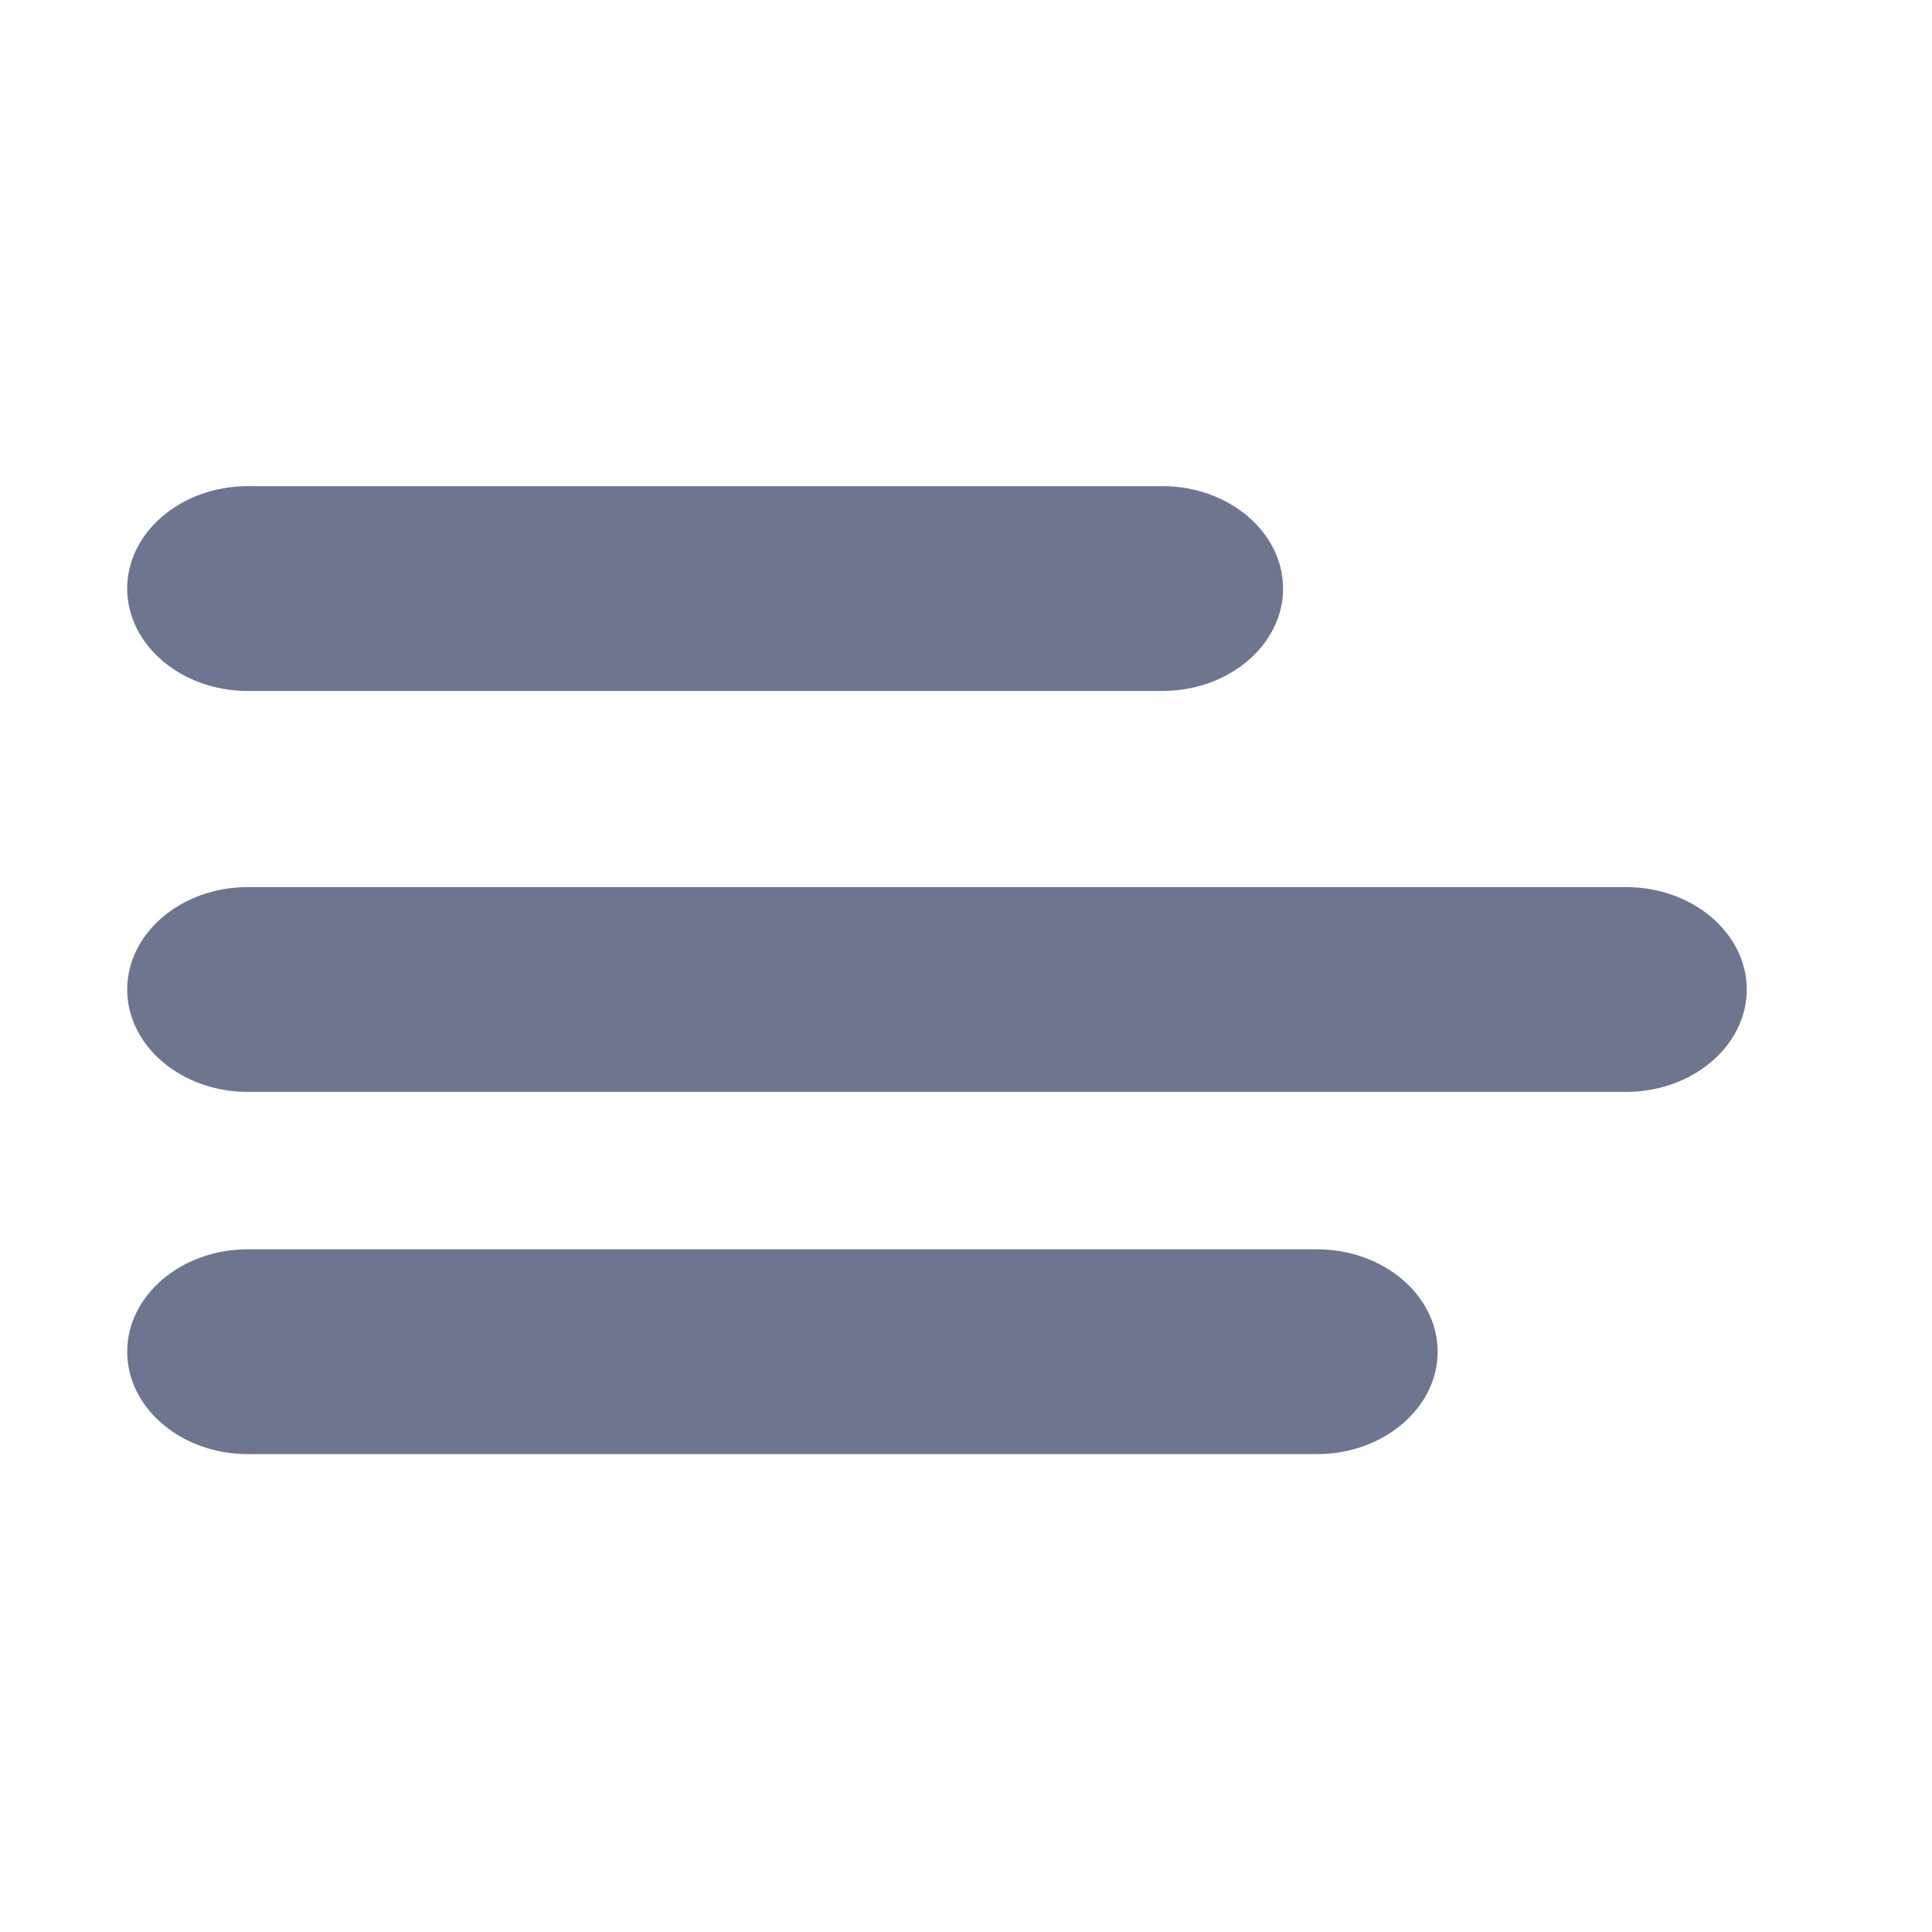
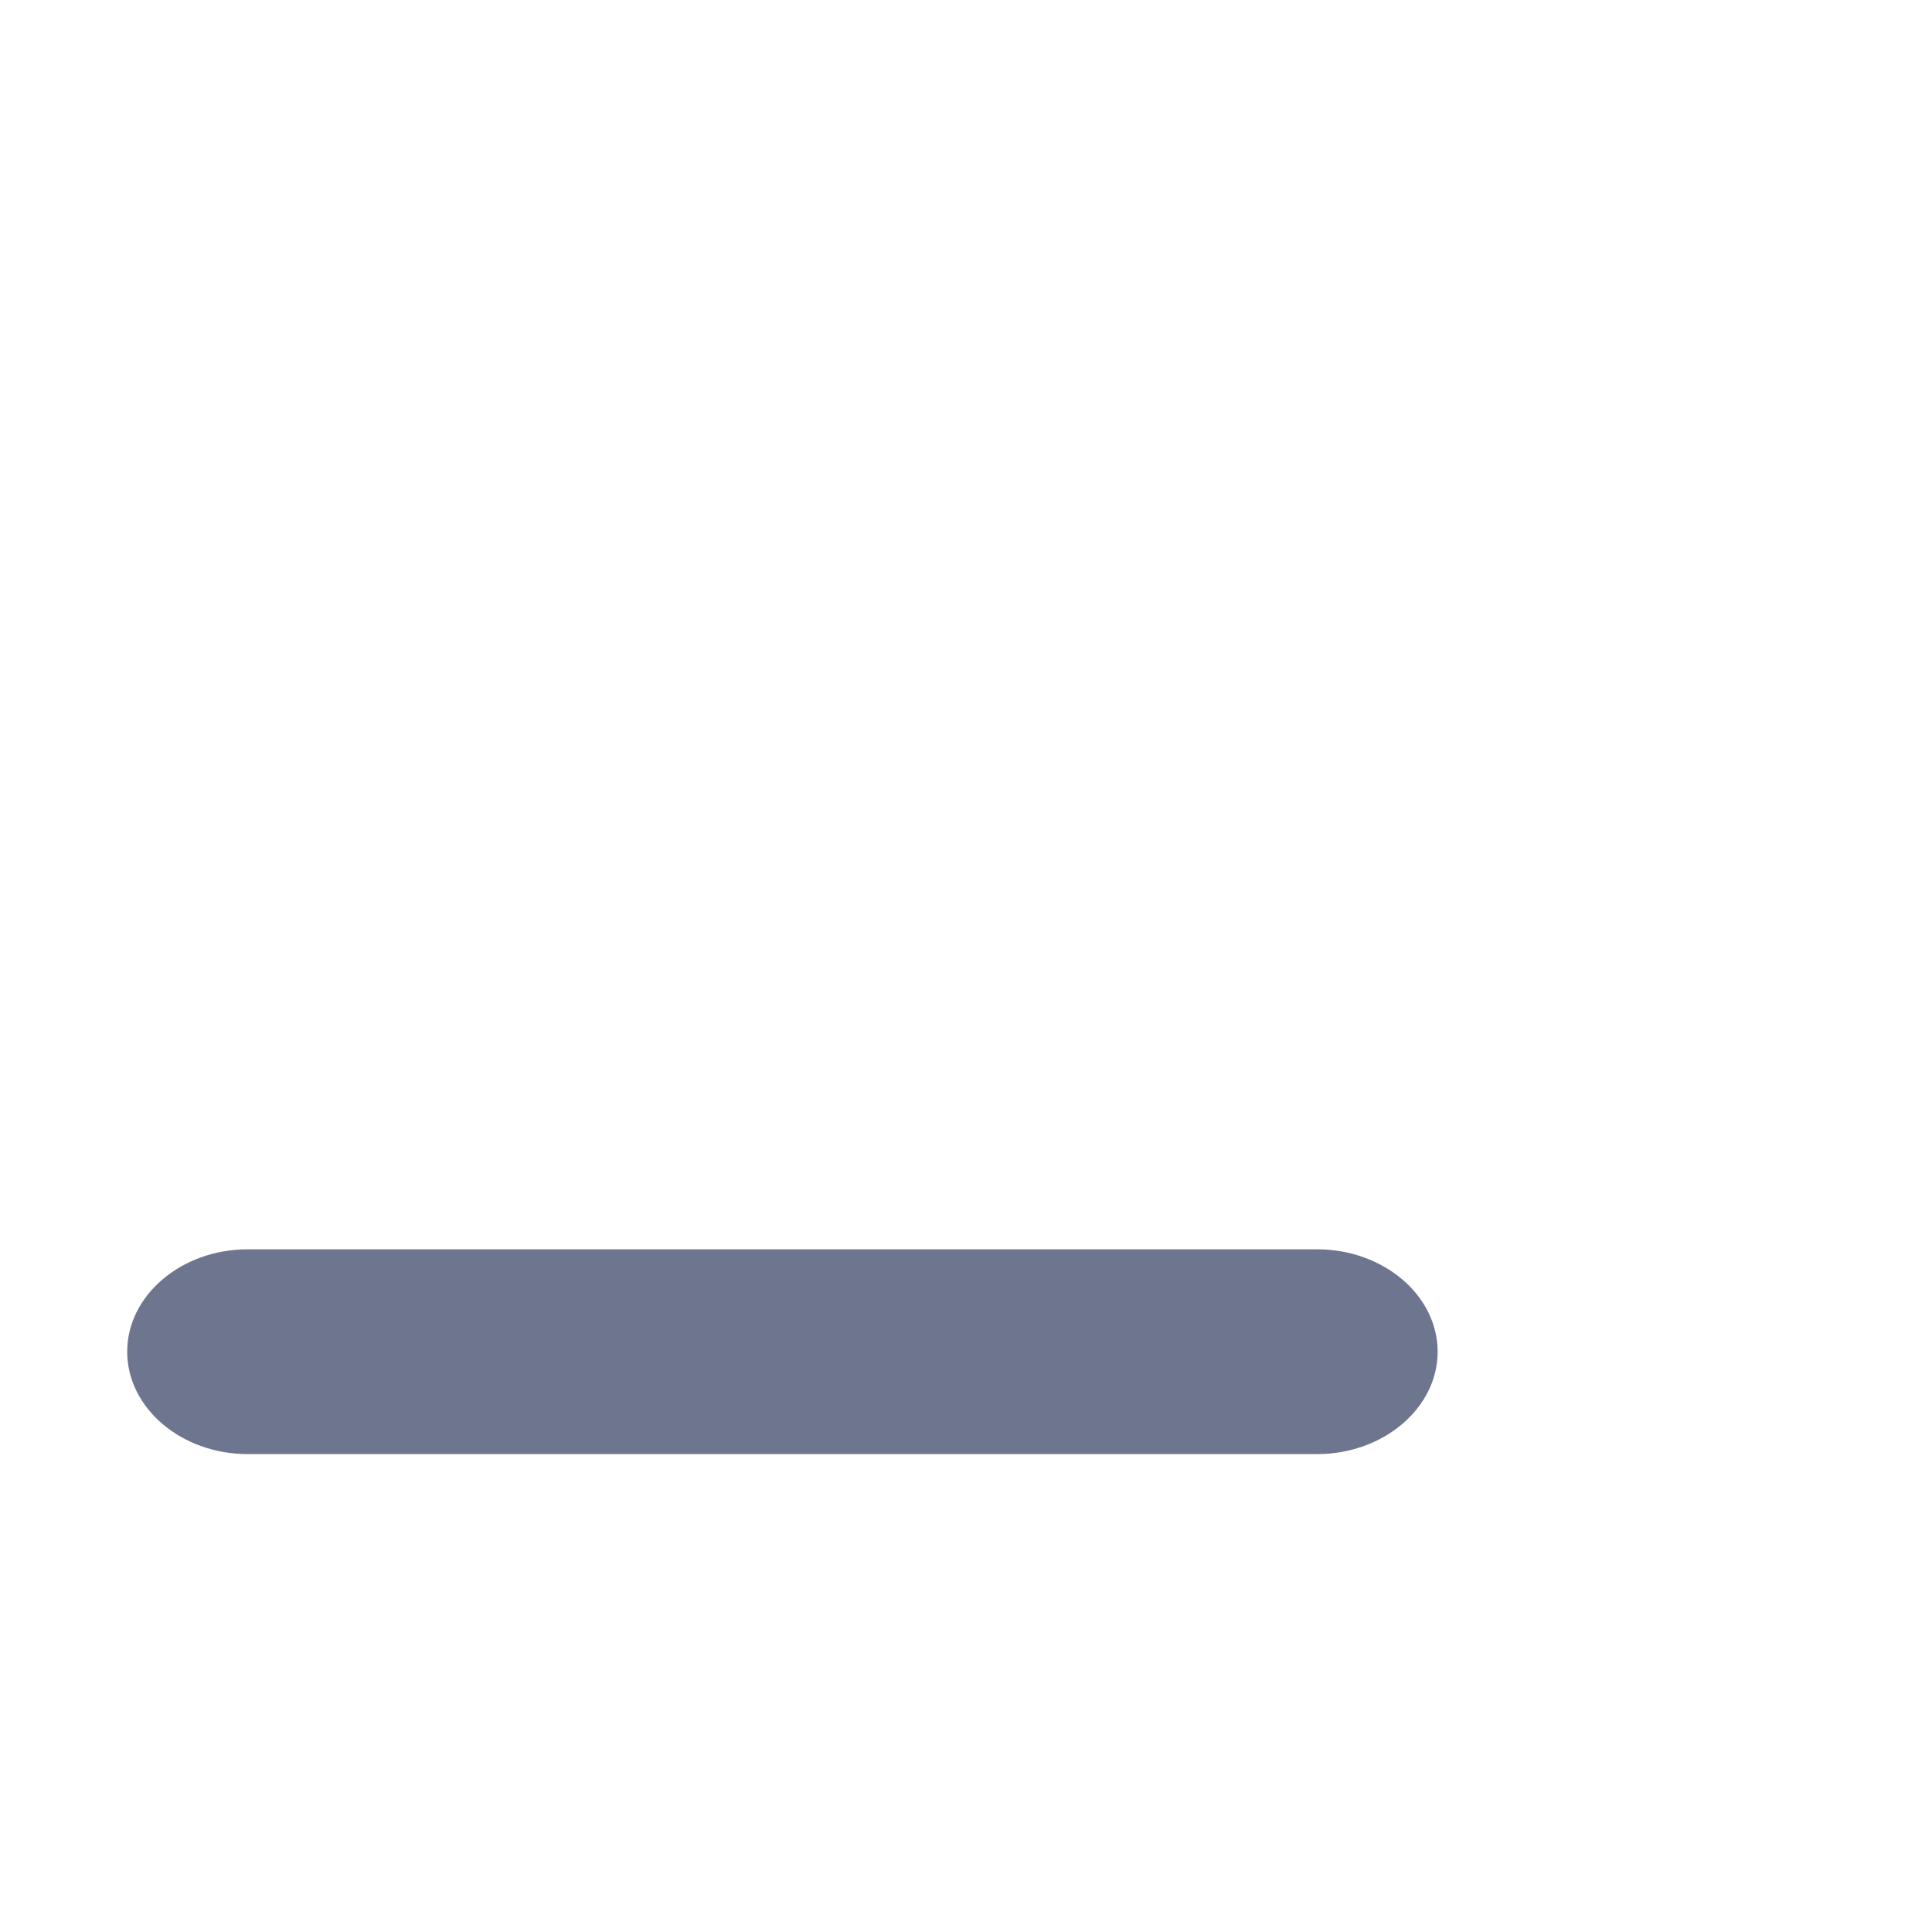
<svg xmlns="http://www.w3.org/2000/svg" version="1.1" id="Layer_1" x="0px" y="0px" width="25px" height="25px" viewBox="0 0 25 25" enable-background="new 0 0 25 25" xml:space="preserve">
  <g id="info">
</g>
  <g id="menu_1_">
-     <path fill="#6E758F" d="M3.204,8.941h11.839c0.858,0,1.56-0.596,1.56-1.325s-0.701-1.325-1.56-1.325H3.204   c-0.857,0-1.558,0.596-1.558,1.325S2.347,8.941,3.204,8.941z" />
-   </g>
+     </g>
  <g id="menu_2_">
    <g id="menu_3_">
-       <path fill="#6E758F" d="M3.204,14.129h17.839c0.858,0,1.56-0.596,1.56-1.325s-0.701-1.325-1.56-1.325H3.204    c-0.857,0-1.558,0.596-1.558,1.325S2.347,14.129,3.204,14.129z" />
-     </g>
+       </g>
  </g>
  <g id="menu_4_">
    <g id="menu_5_">
      <path fill="#6E758F" d="M3.204,18.816h13.839c0.858,0,1.56-0.596,1.56-1.325s-0.701-1.325-1.56-1.325H3.204    c-0.857,0-1.558,0.596-1.558,1.325S2.347,18.816,3.204,18.816z" />
    </g>
  </g>
</svg>